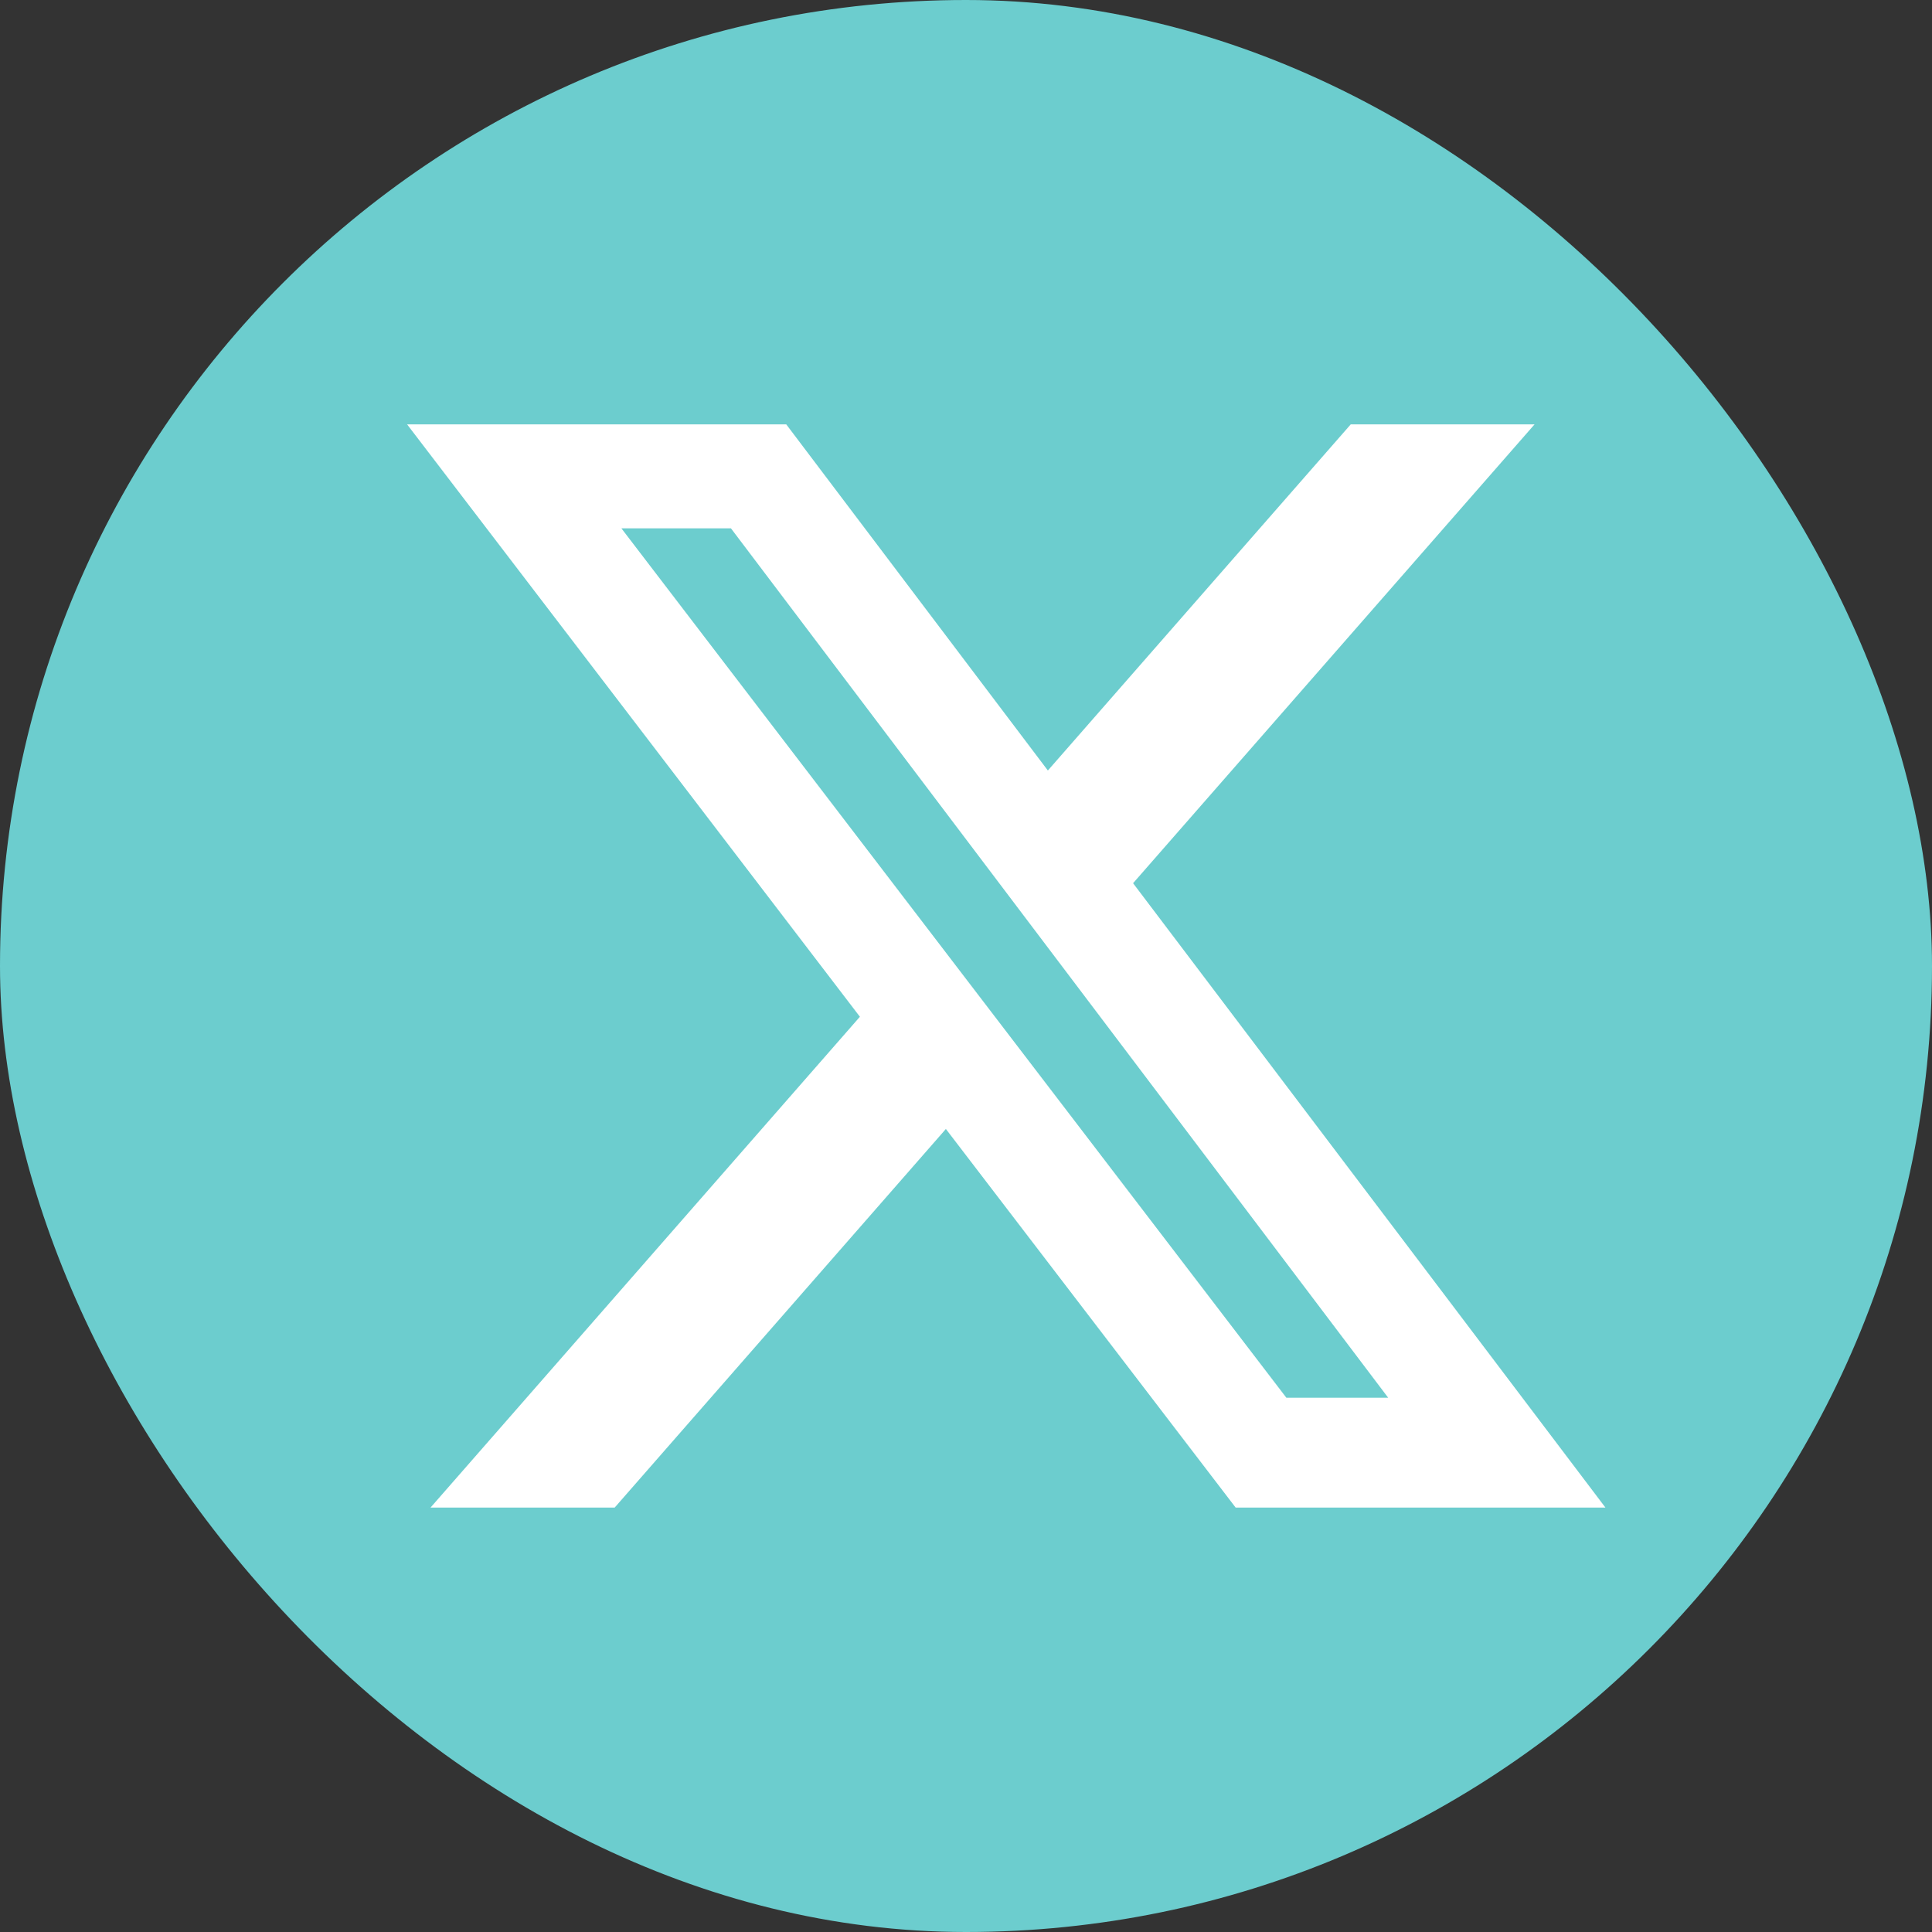
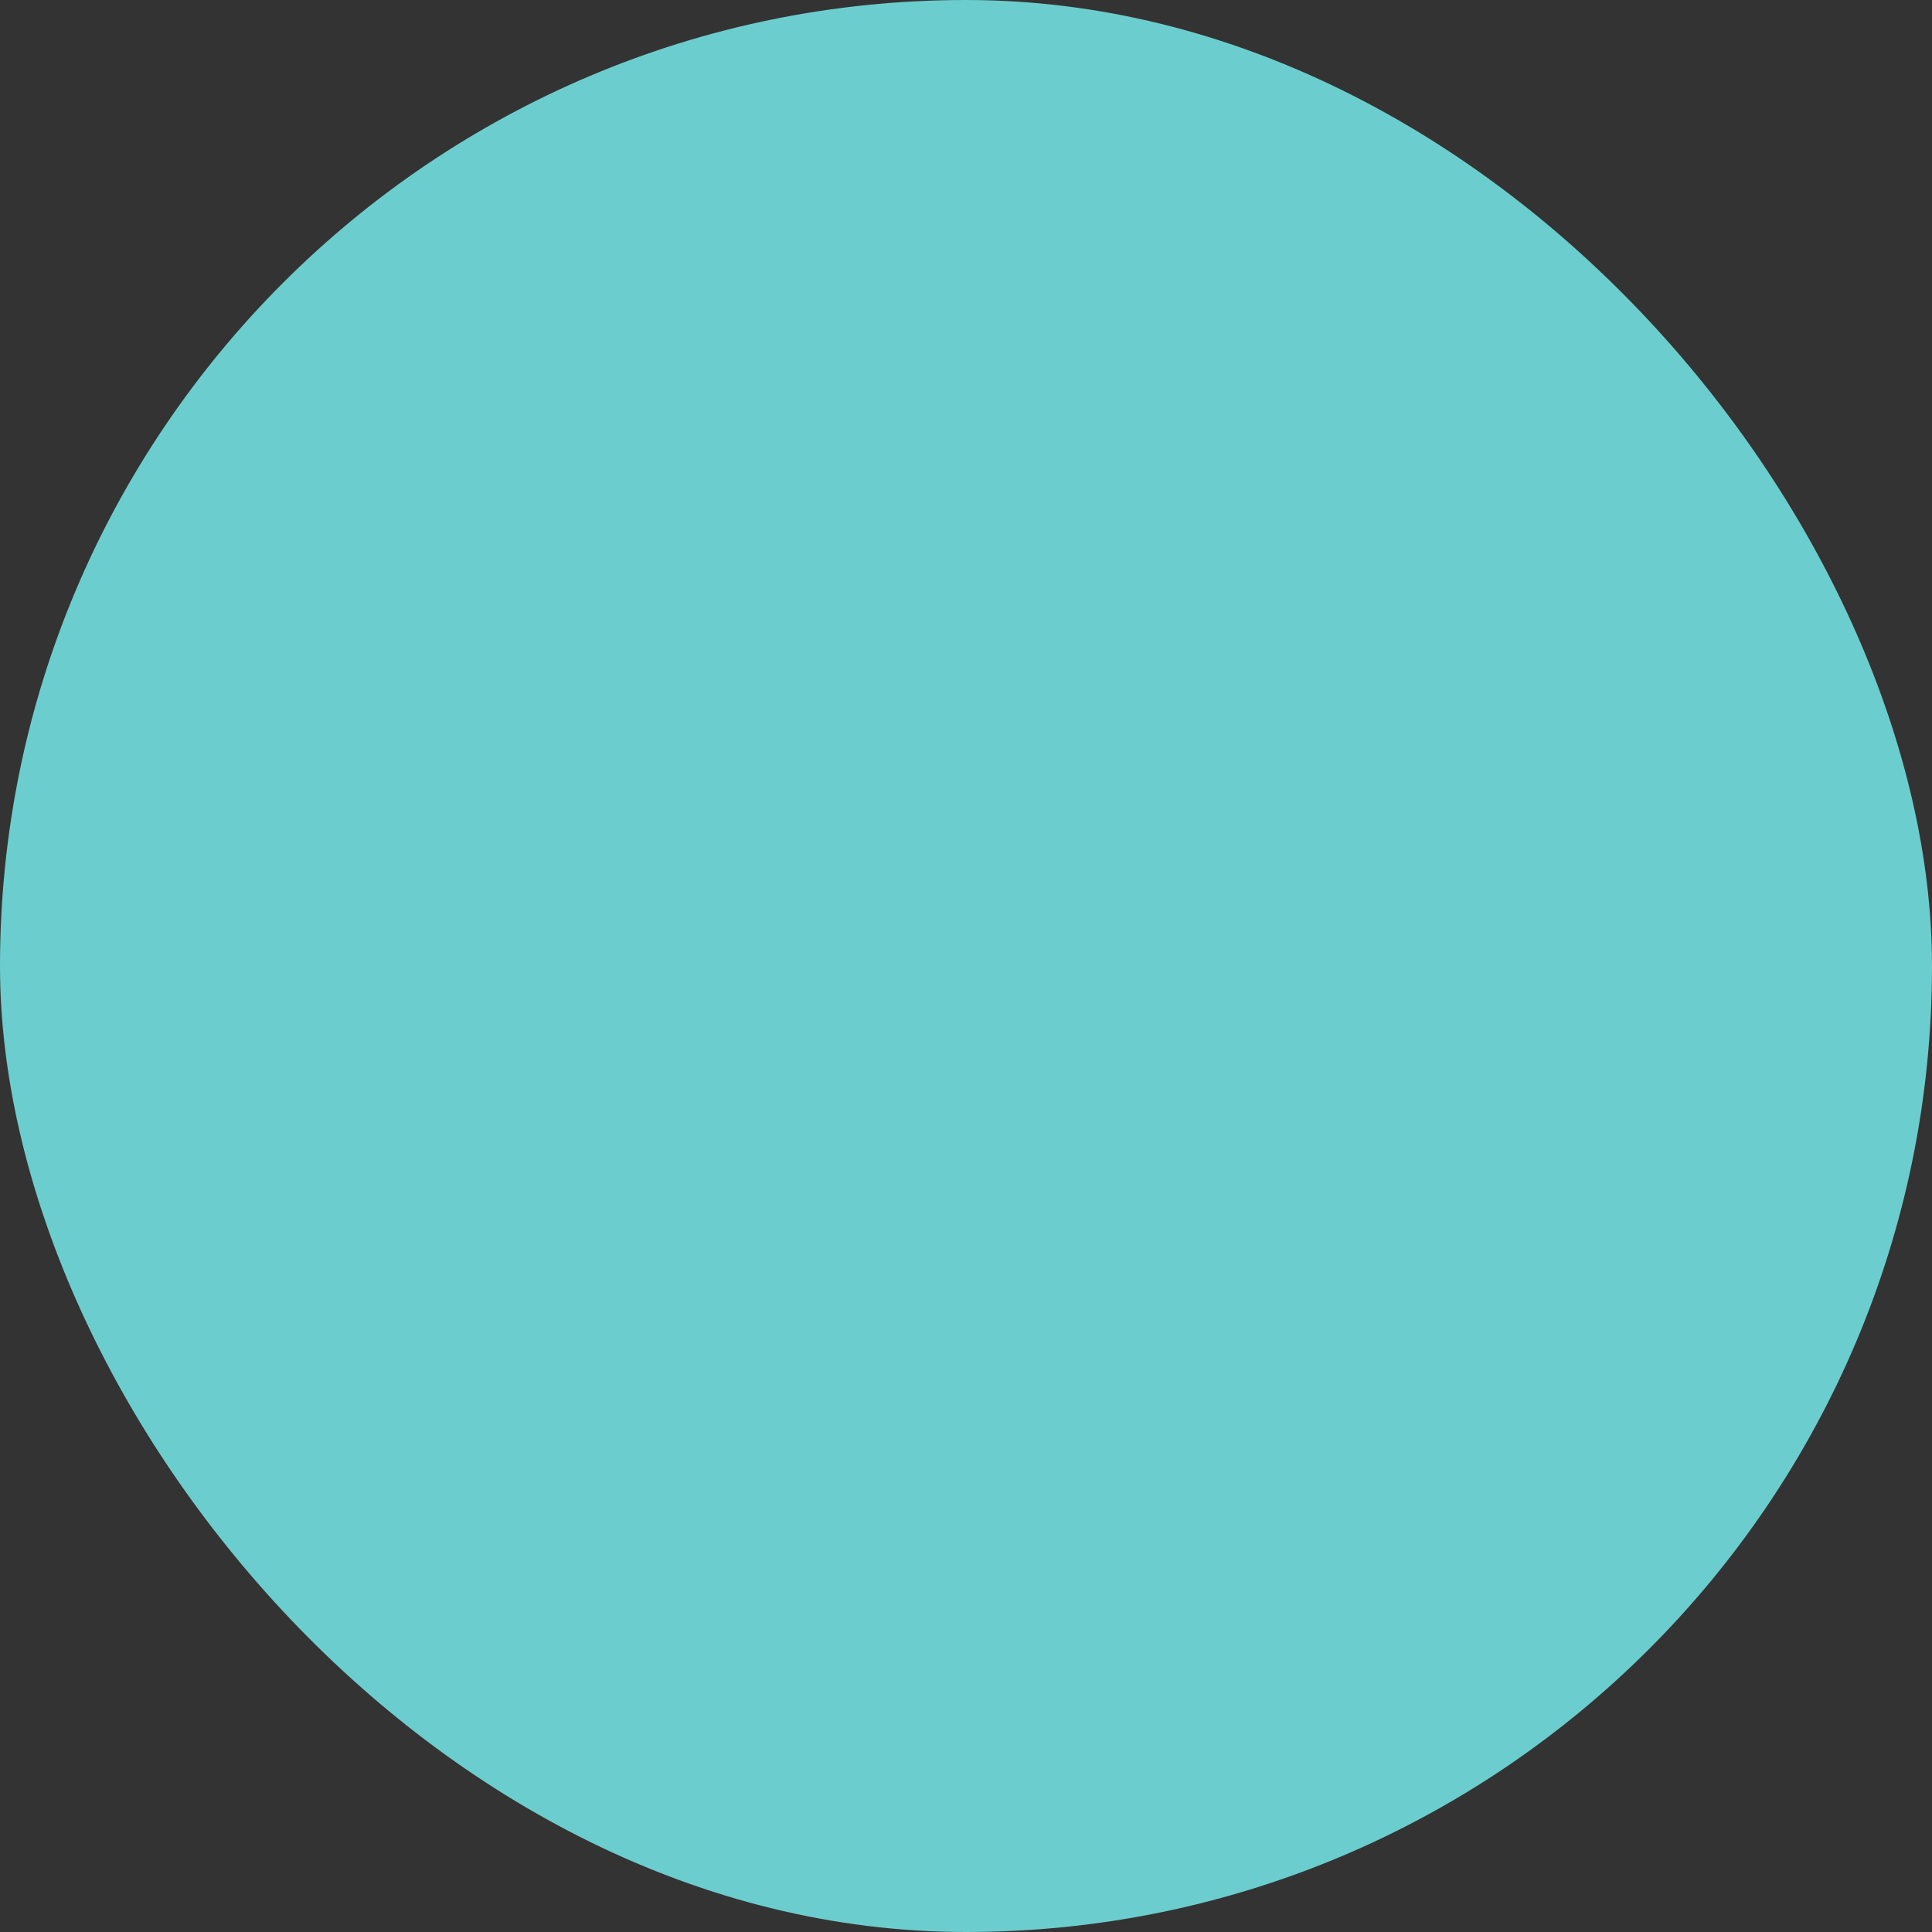
<svg xmlns="http://www.w3.org/2000/svg" width="48" height="48" viewBox="0 0 48 48">
  <rect x="0" y="0" width="48" height="48" fill="#333333" stroke="none" />
  <g id="Group_50" data-name="Group 50" transform="translate(-1367 -4902)">
    <rect id="Rectangle_95" data-name="Rectangle 95" width="48" height="48" rx="24" transform="translate(1367 4902)" fill="#6ccdce" />
-     <path id="x-twitter-brands-solid" d="M50.245,48h4.567L44.837,59.4,56.573,74.913H47.386l-7.2-9.407-8.229,9.407H27.382L38.05,62.718,26.8,48h9.42l6.5,8.6Zm-1.6,24.183h2.53l-16.329-21.6H32.124Z" transform="translate(1350.314 4864.543)" fill="#fff" />
  </g>
</svg>